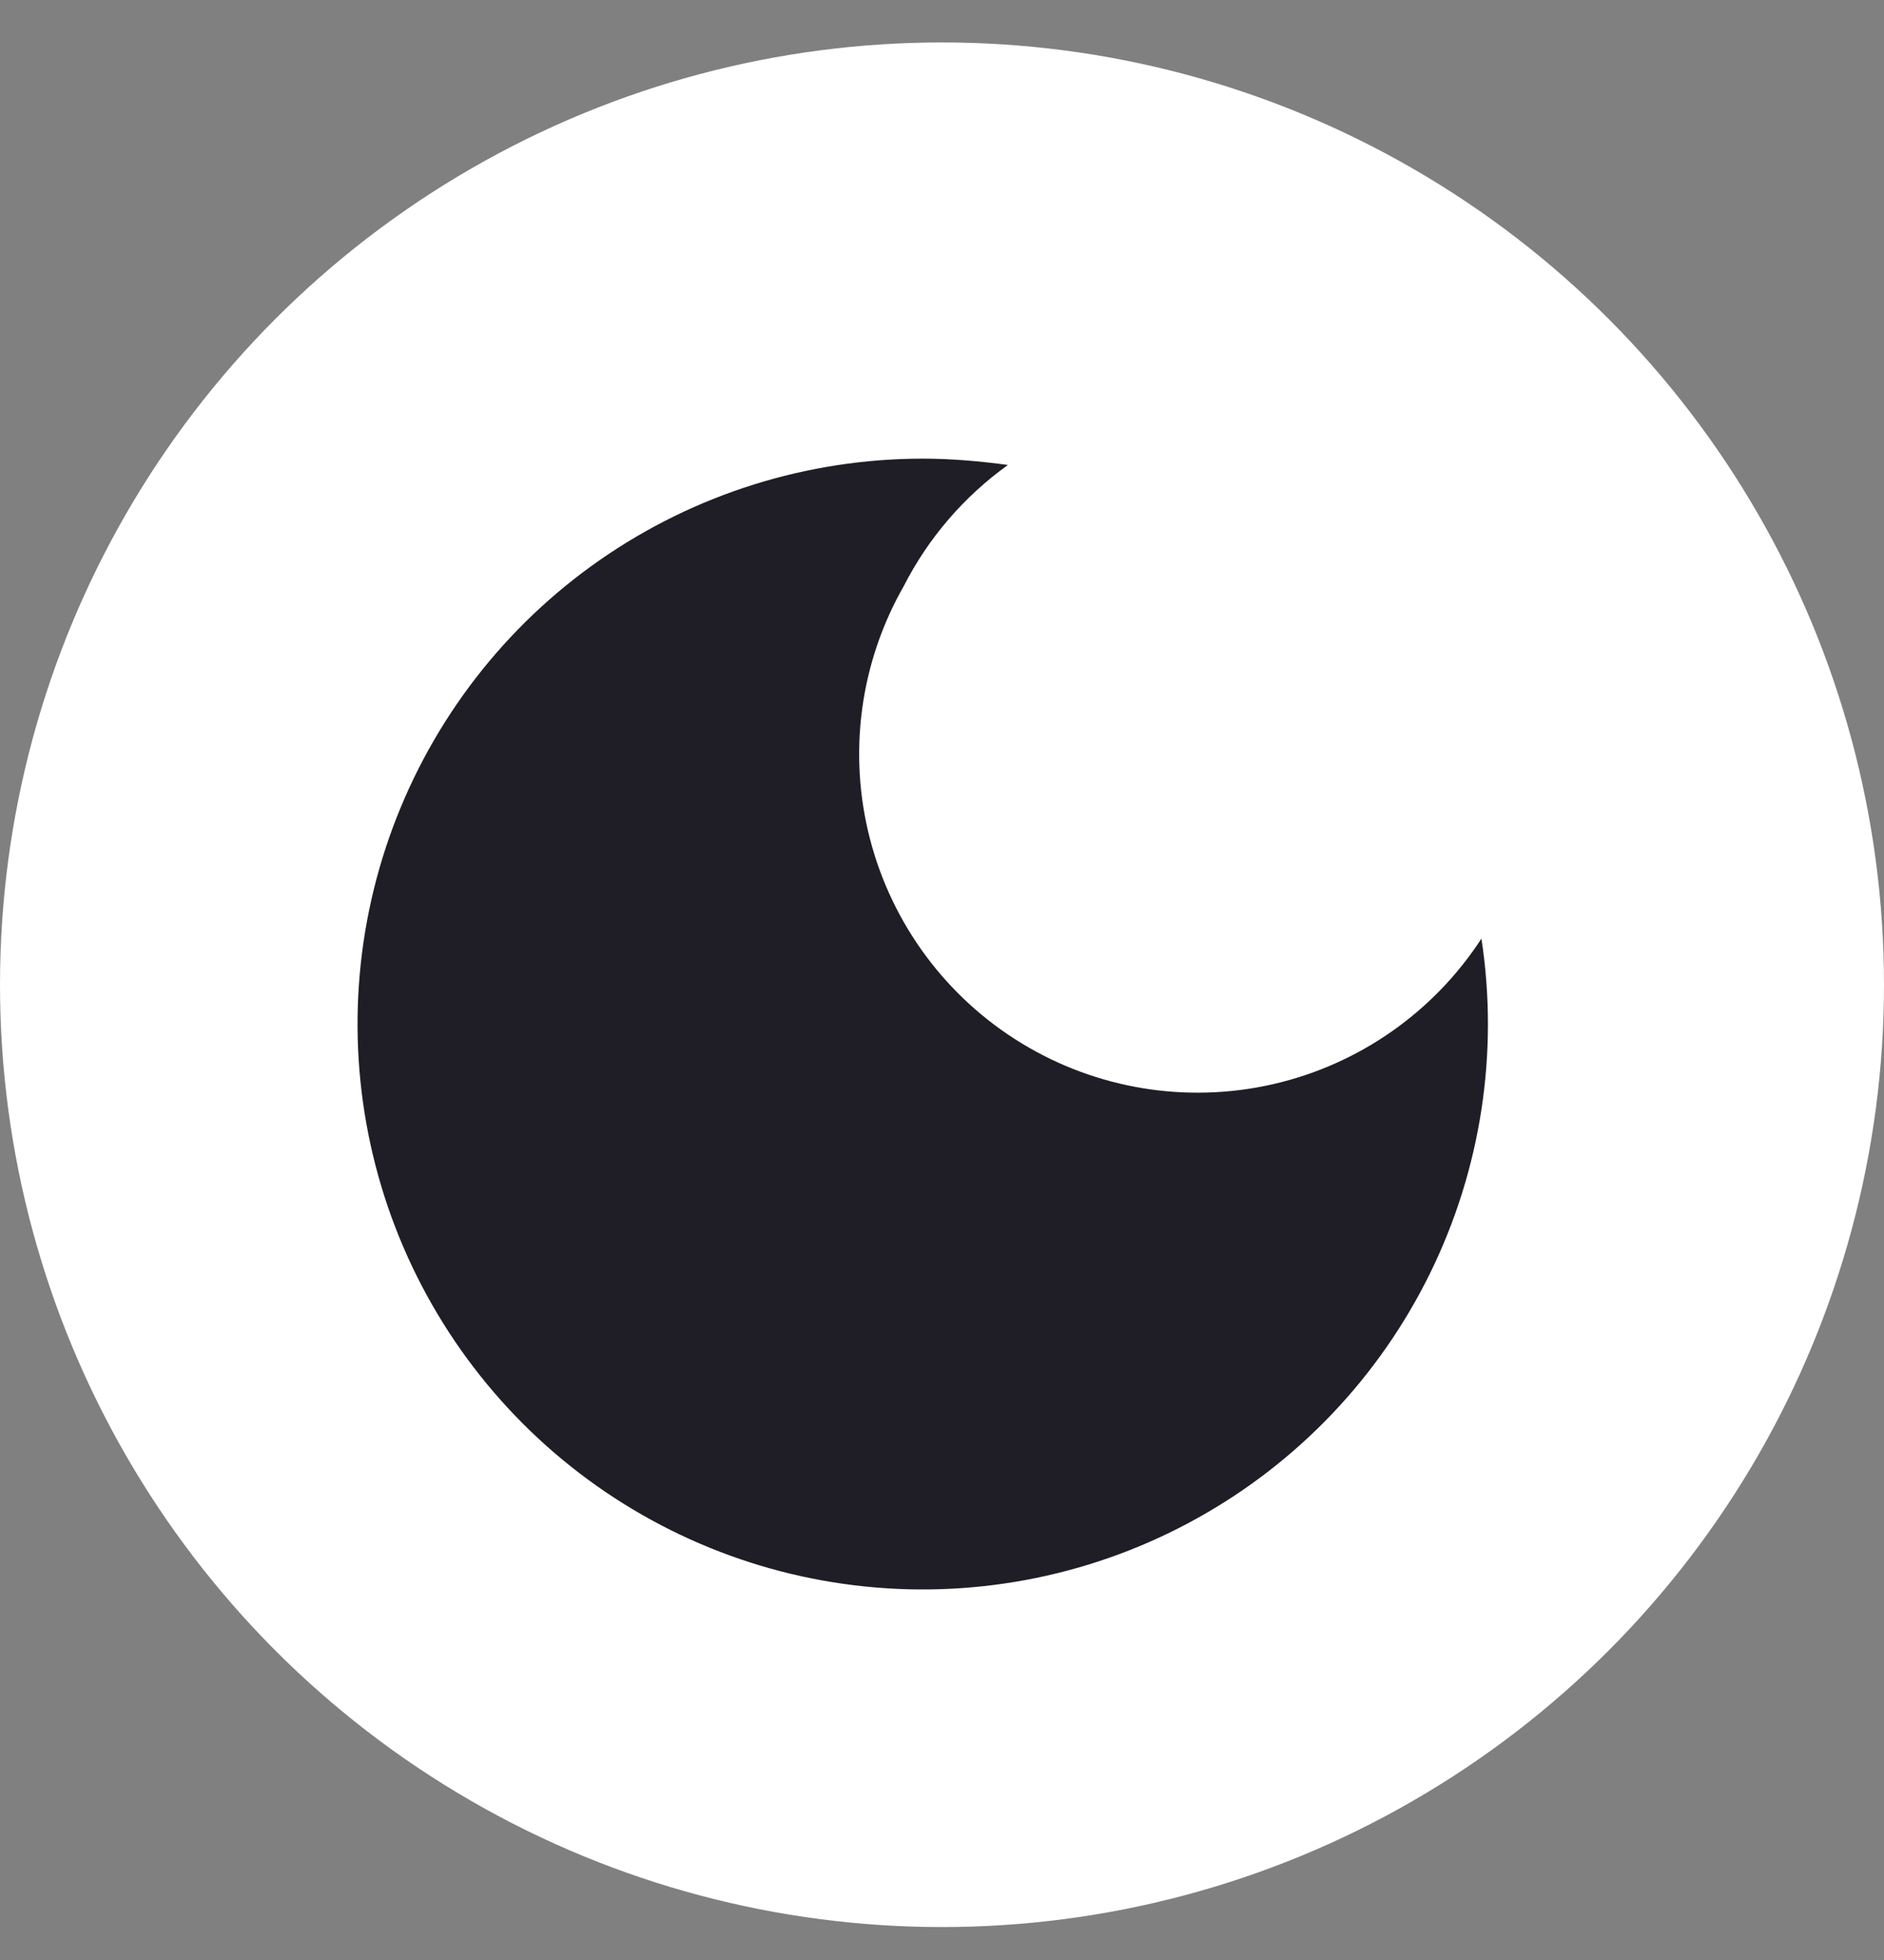
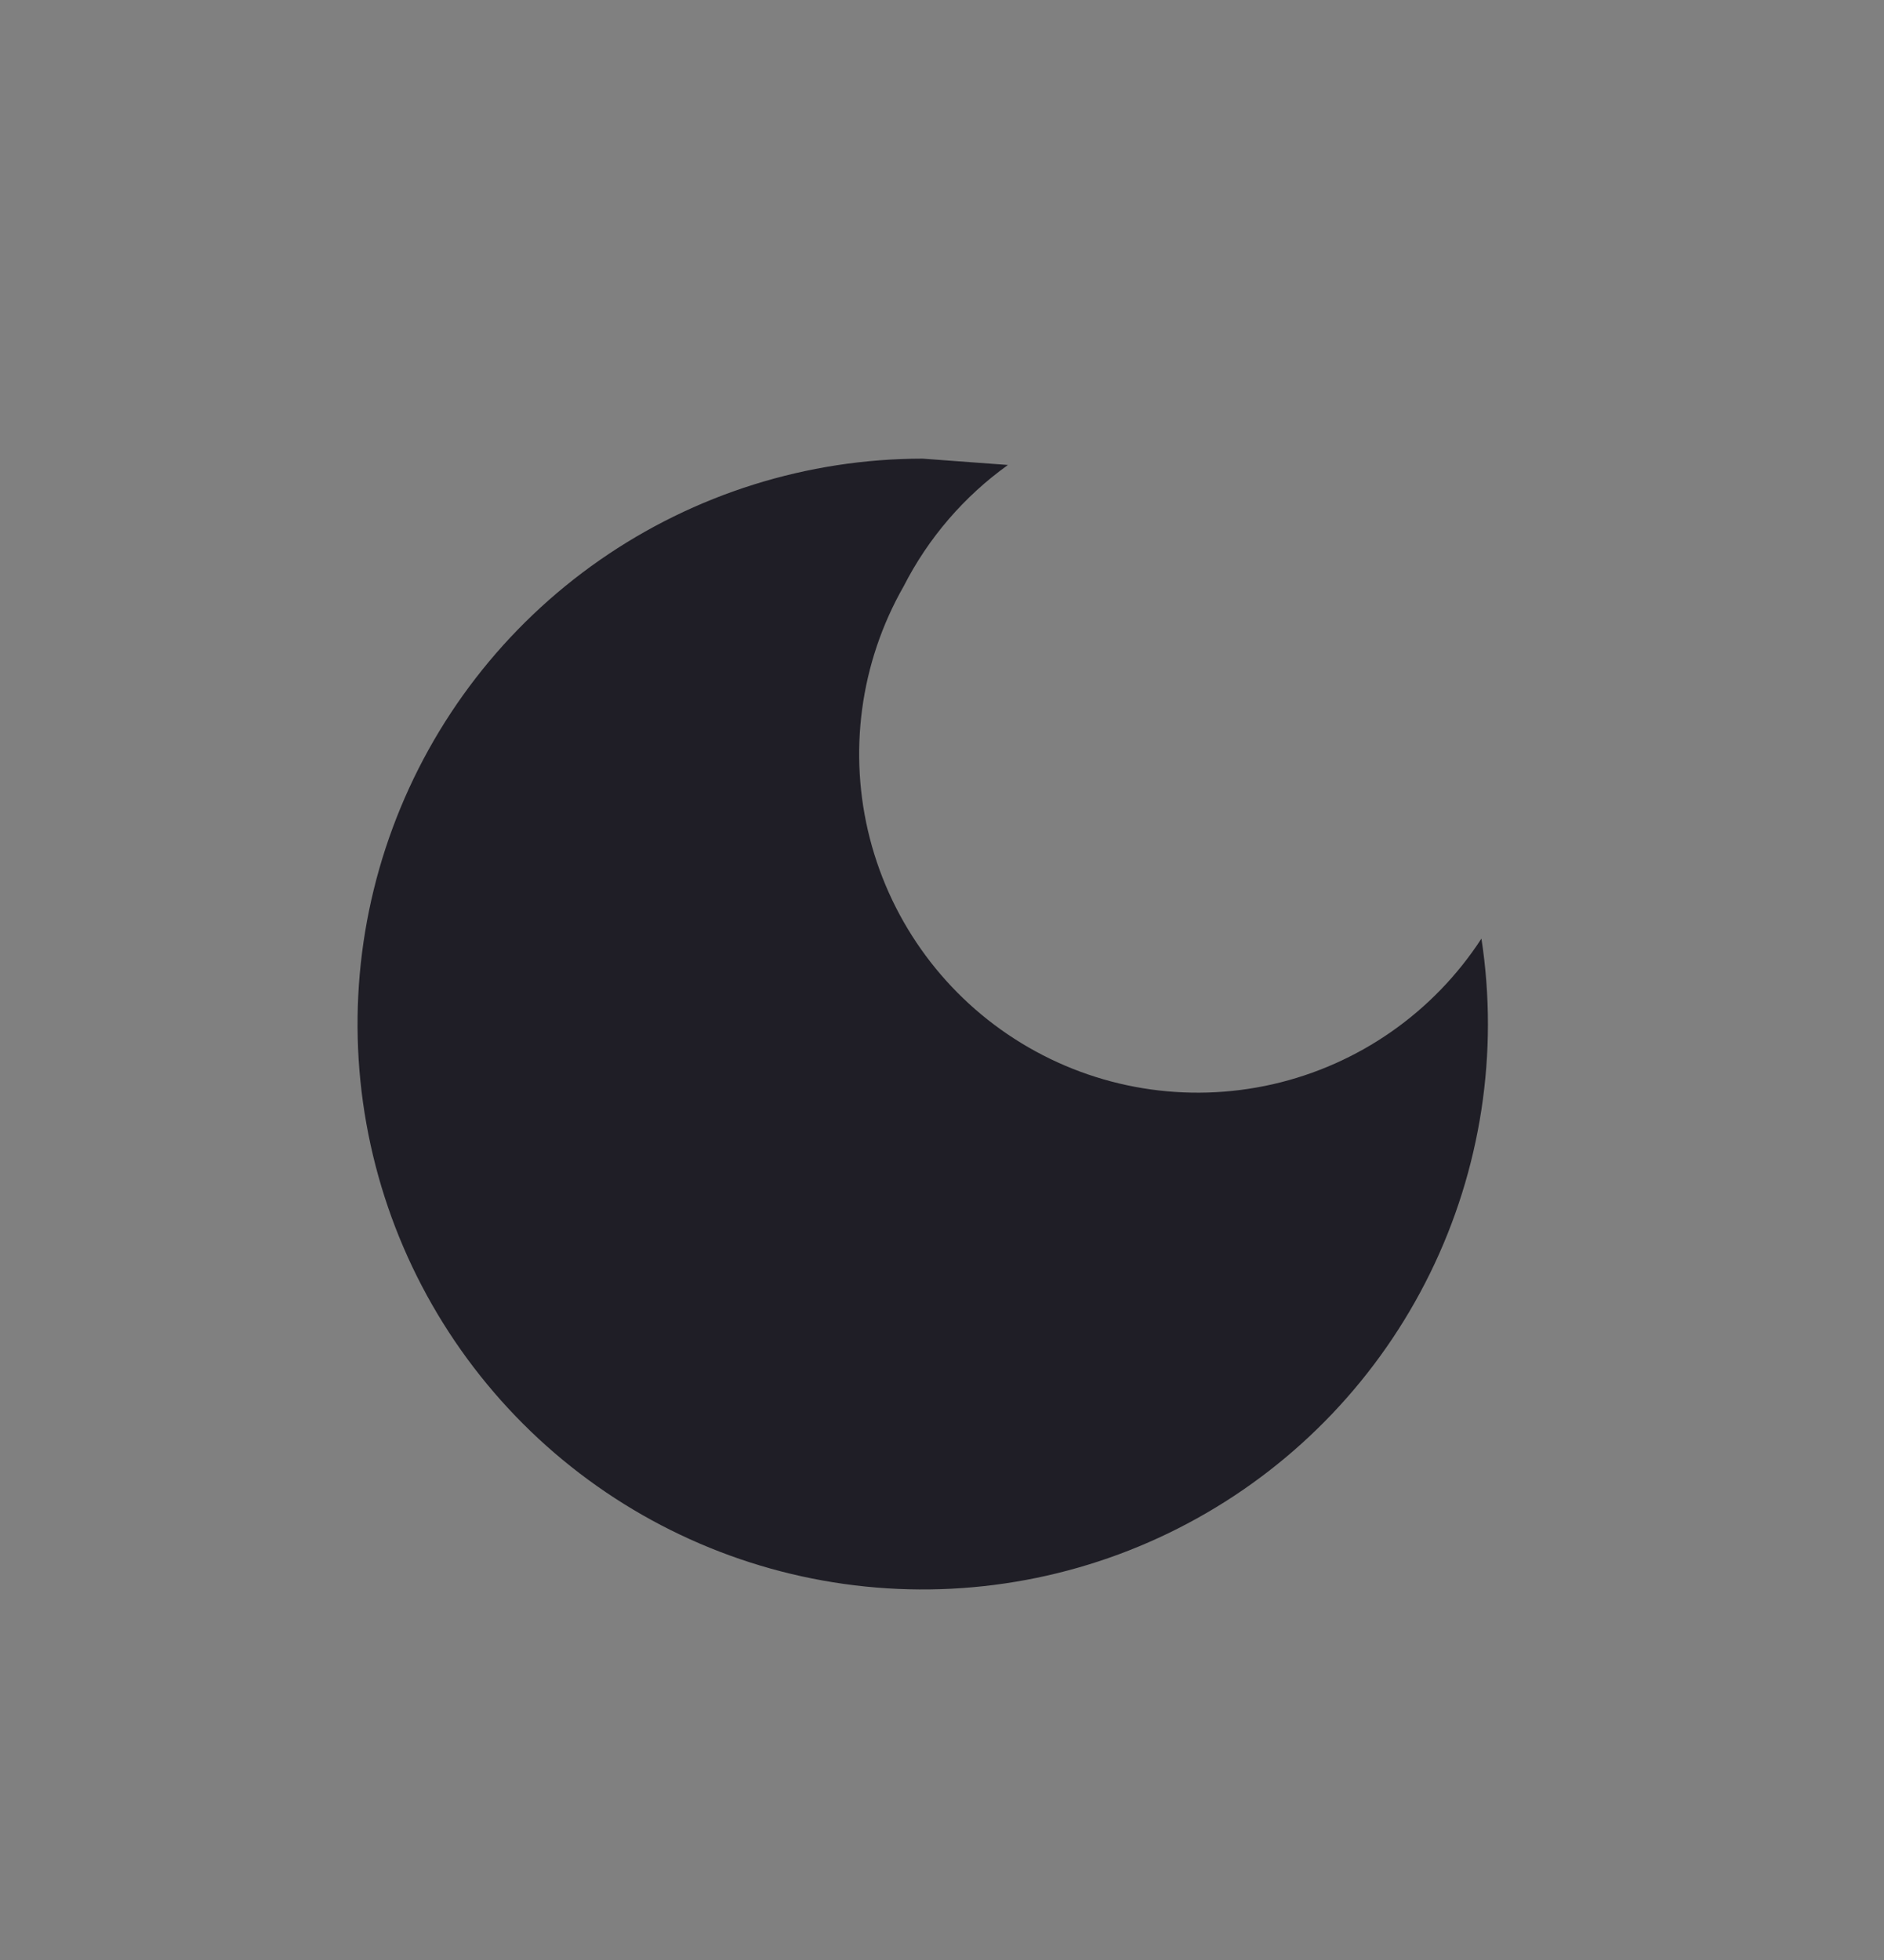
<svg xmlns="http://www.w3.org/2000/svg" width="25" height="26" viewBox="0 0 25 26" fill="none">
  <rect x="0" y="0" width="25" height="26" fill="#808080" stroke="none" />
-   <circle cx="12.5" cy="13.063" r="12.5" fill="white" />
-   <path d="M12.242 6.084C10.71 6.085 9.215 6.555 7.958 7.43C6.701 8.305 5.743 9.545 5.211 10.981C4.679 12.418 4.6 13.982 4.984 15.465C5.368 16.948 6.197 18.277 7.359 19.275C8.522 20.273 9.961 20.891 11.485 21.046C13.009 21.201 14.544 20.886 15.883 20.142C17.223 19.399 18.302 18.264 18.977 16.889C19.652 15.514 19.89 13.965 19.658 12.451C19.021 13.431 18.027 14.124 16.888 14.383C15.748 14.642 14.552 14.447 13.554 13.838C12.556 13.23 11.835 12.256 11.543 11.124C11.251 9.992 11.412 8.791 11.992 7.776C12.318 7.137 12.792 6.586 13.375 6.168C13.008 6.118 12.625 6.084 12.242 6.084Z" fill="#1F1E26" />
+   <path d="M12.242 6.084C10.71 6.085 9.215 6.555 7.958 7.43C6.701 8.305 5.743 9.545 5.211 10.981C4.679 12.418 4.6 13.982 4.984 15.465C5.368 16.948 6.197 18.277 7.359 19.275C8.522 20.273 9.961 20.891 11.485 21.046C13.009 21.201 14.544 20.886 15.883 20.142C17.223 19.399 18.302 18.264 18.977 16.889C19.652 15.514 19.89 13.965 19.658 12.451C19.021 13.431 18.027 14.124 16.888 14.383C15.748 14.642 14.552 14.447 13.554 13.838C12.556 13.23 11.835 12.256 11.543 11.124C11.251 9.992 11.412 8.791 11.992 7.776C12.318 7.137 12.792 6.586 13.375 6.168Z" fill="#1F1E26" />
</svg>